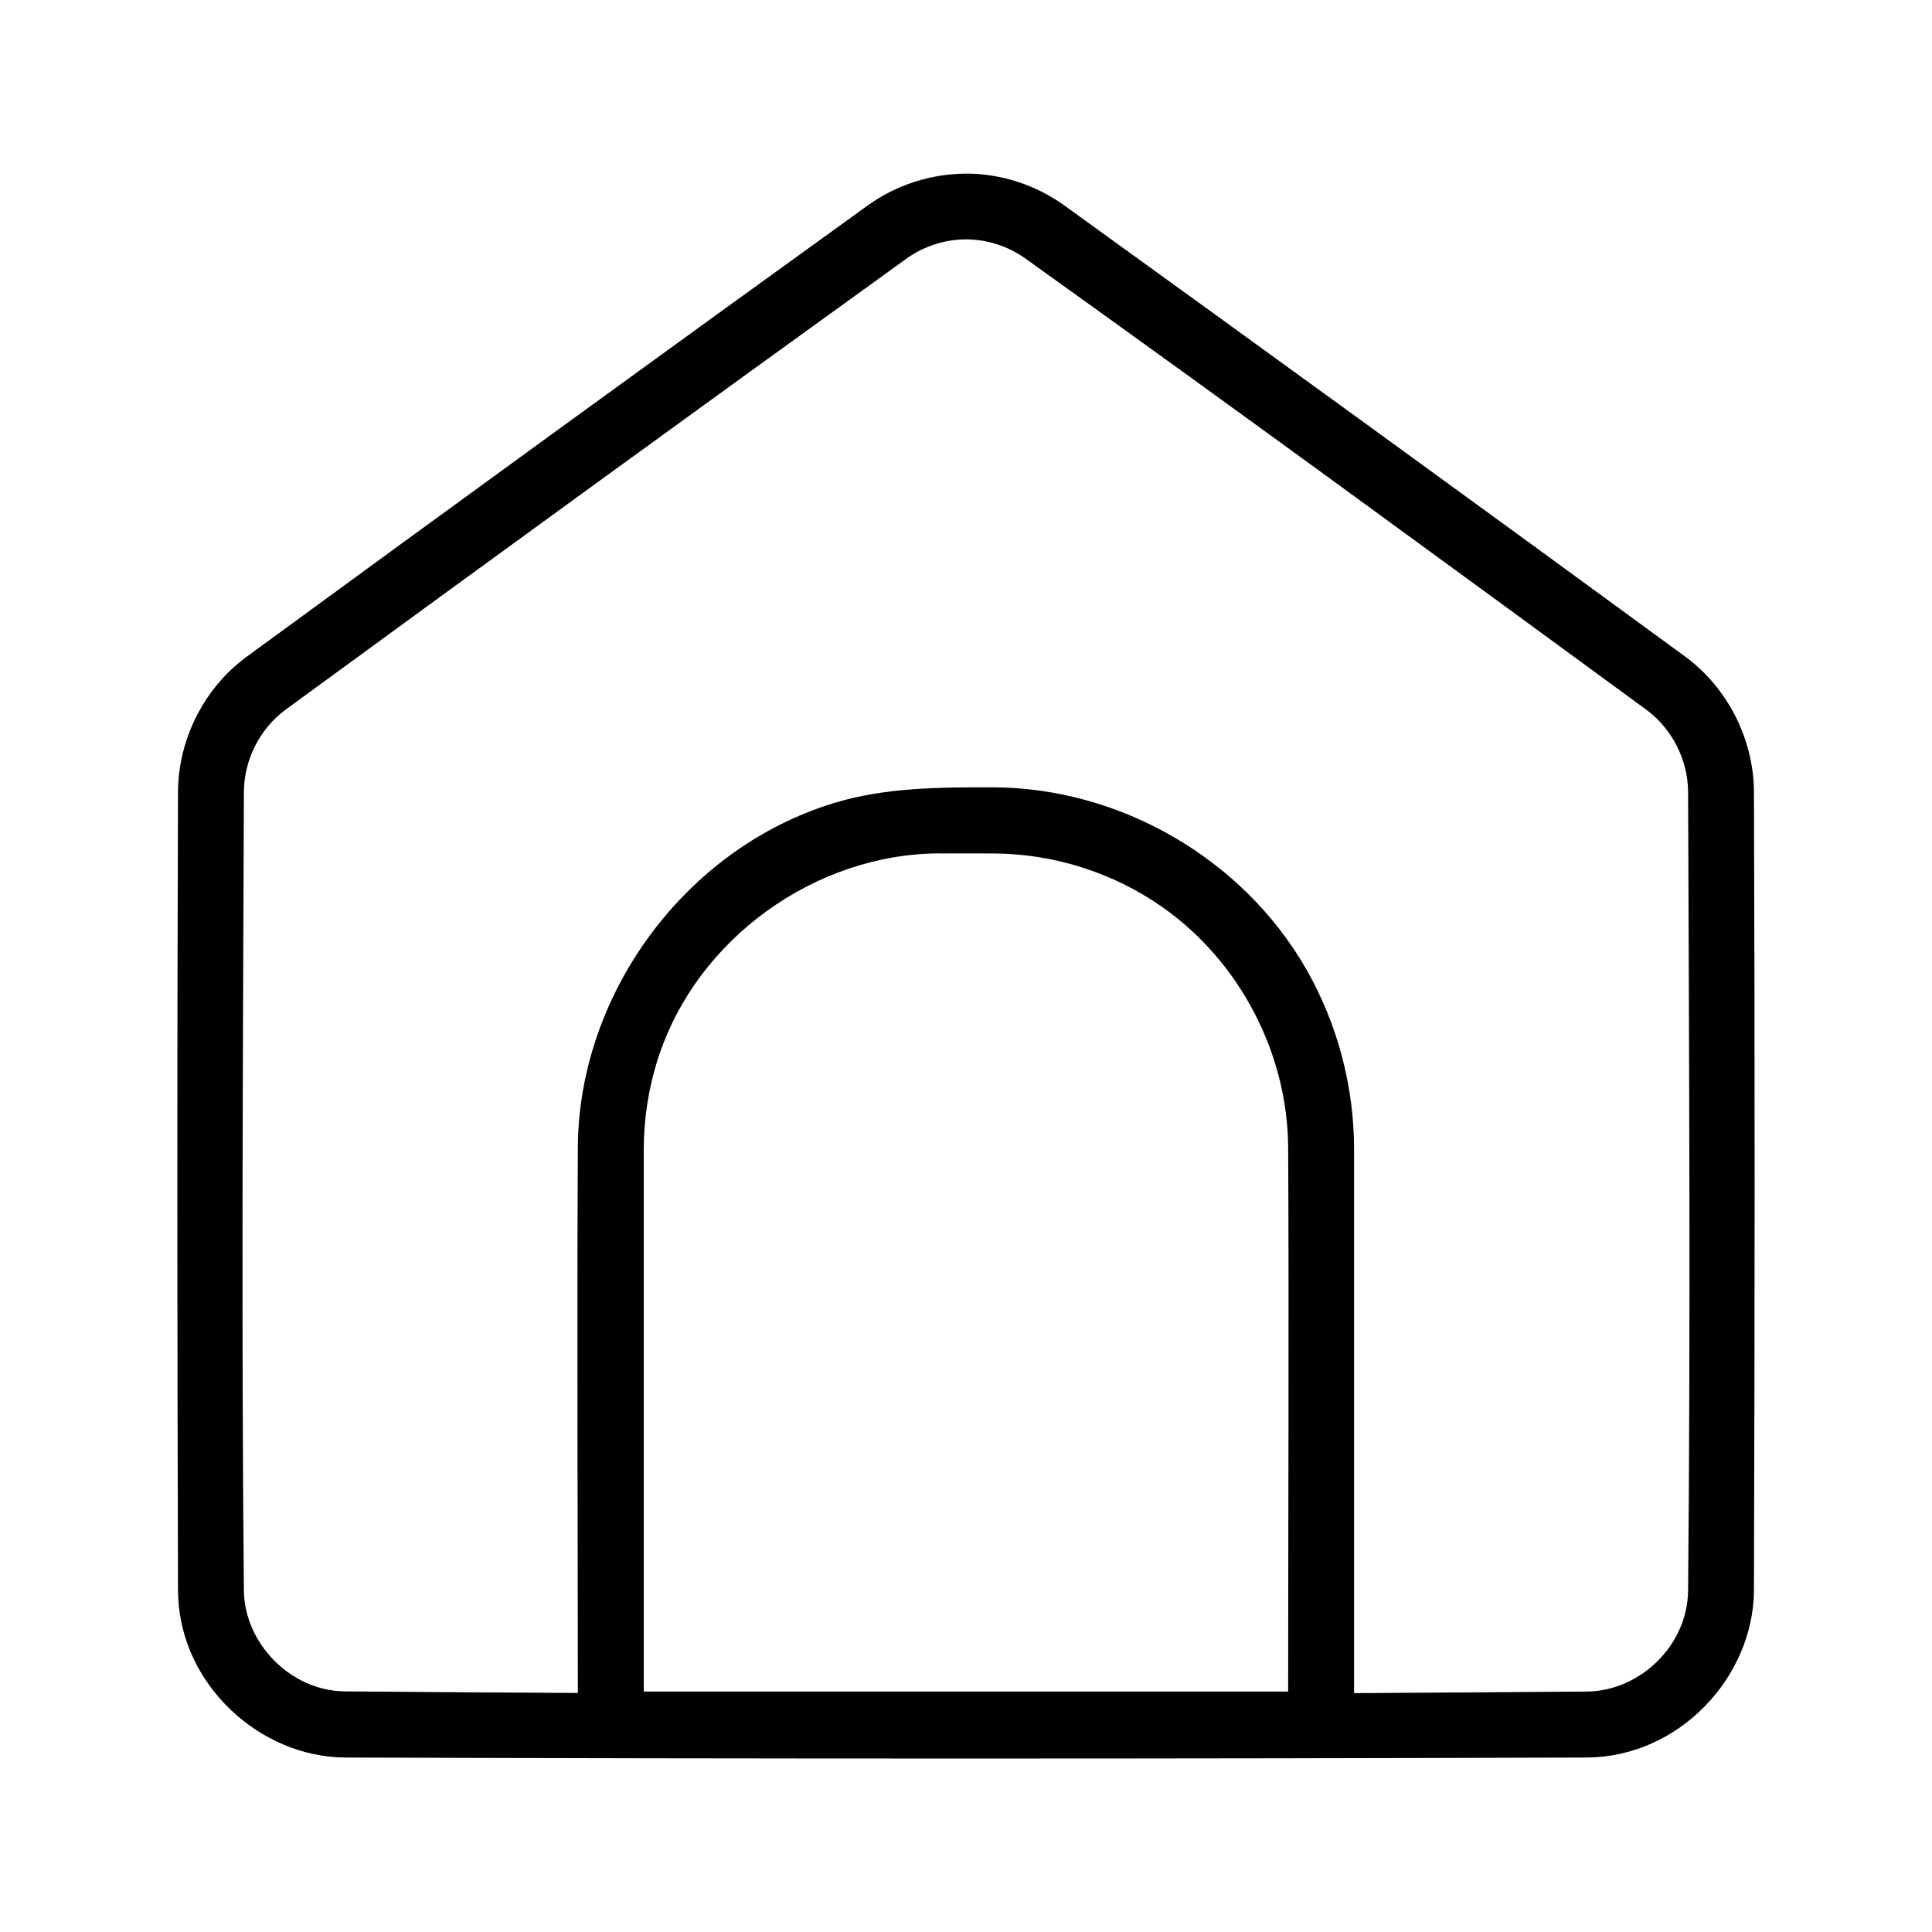
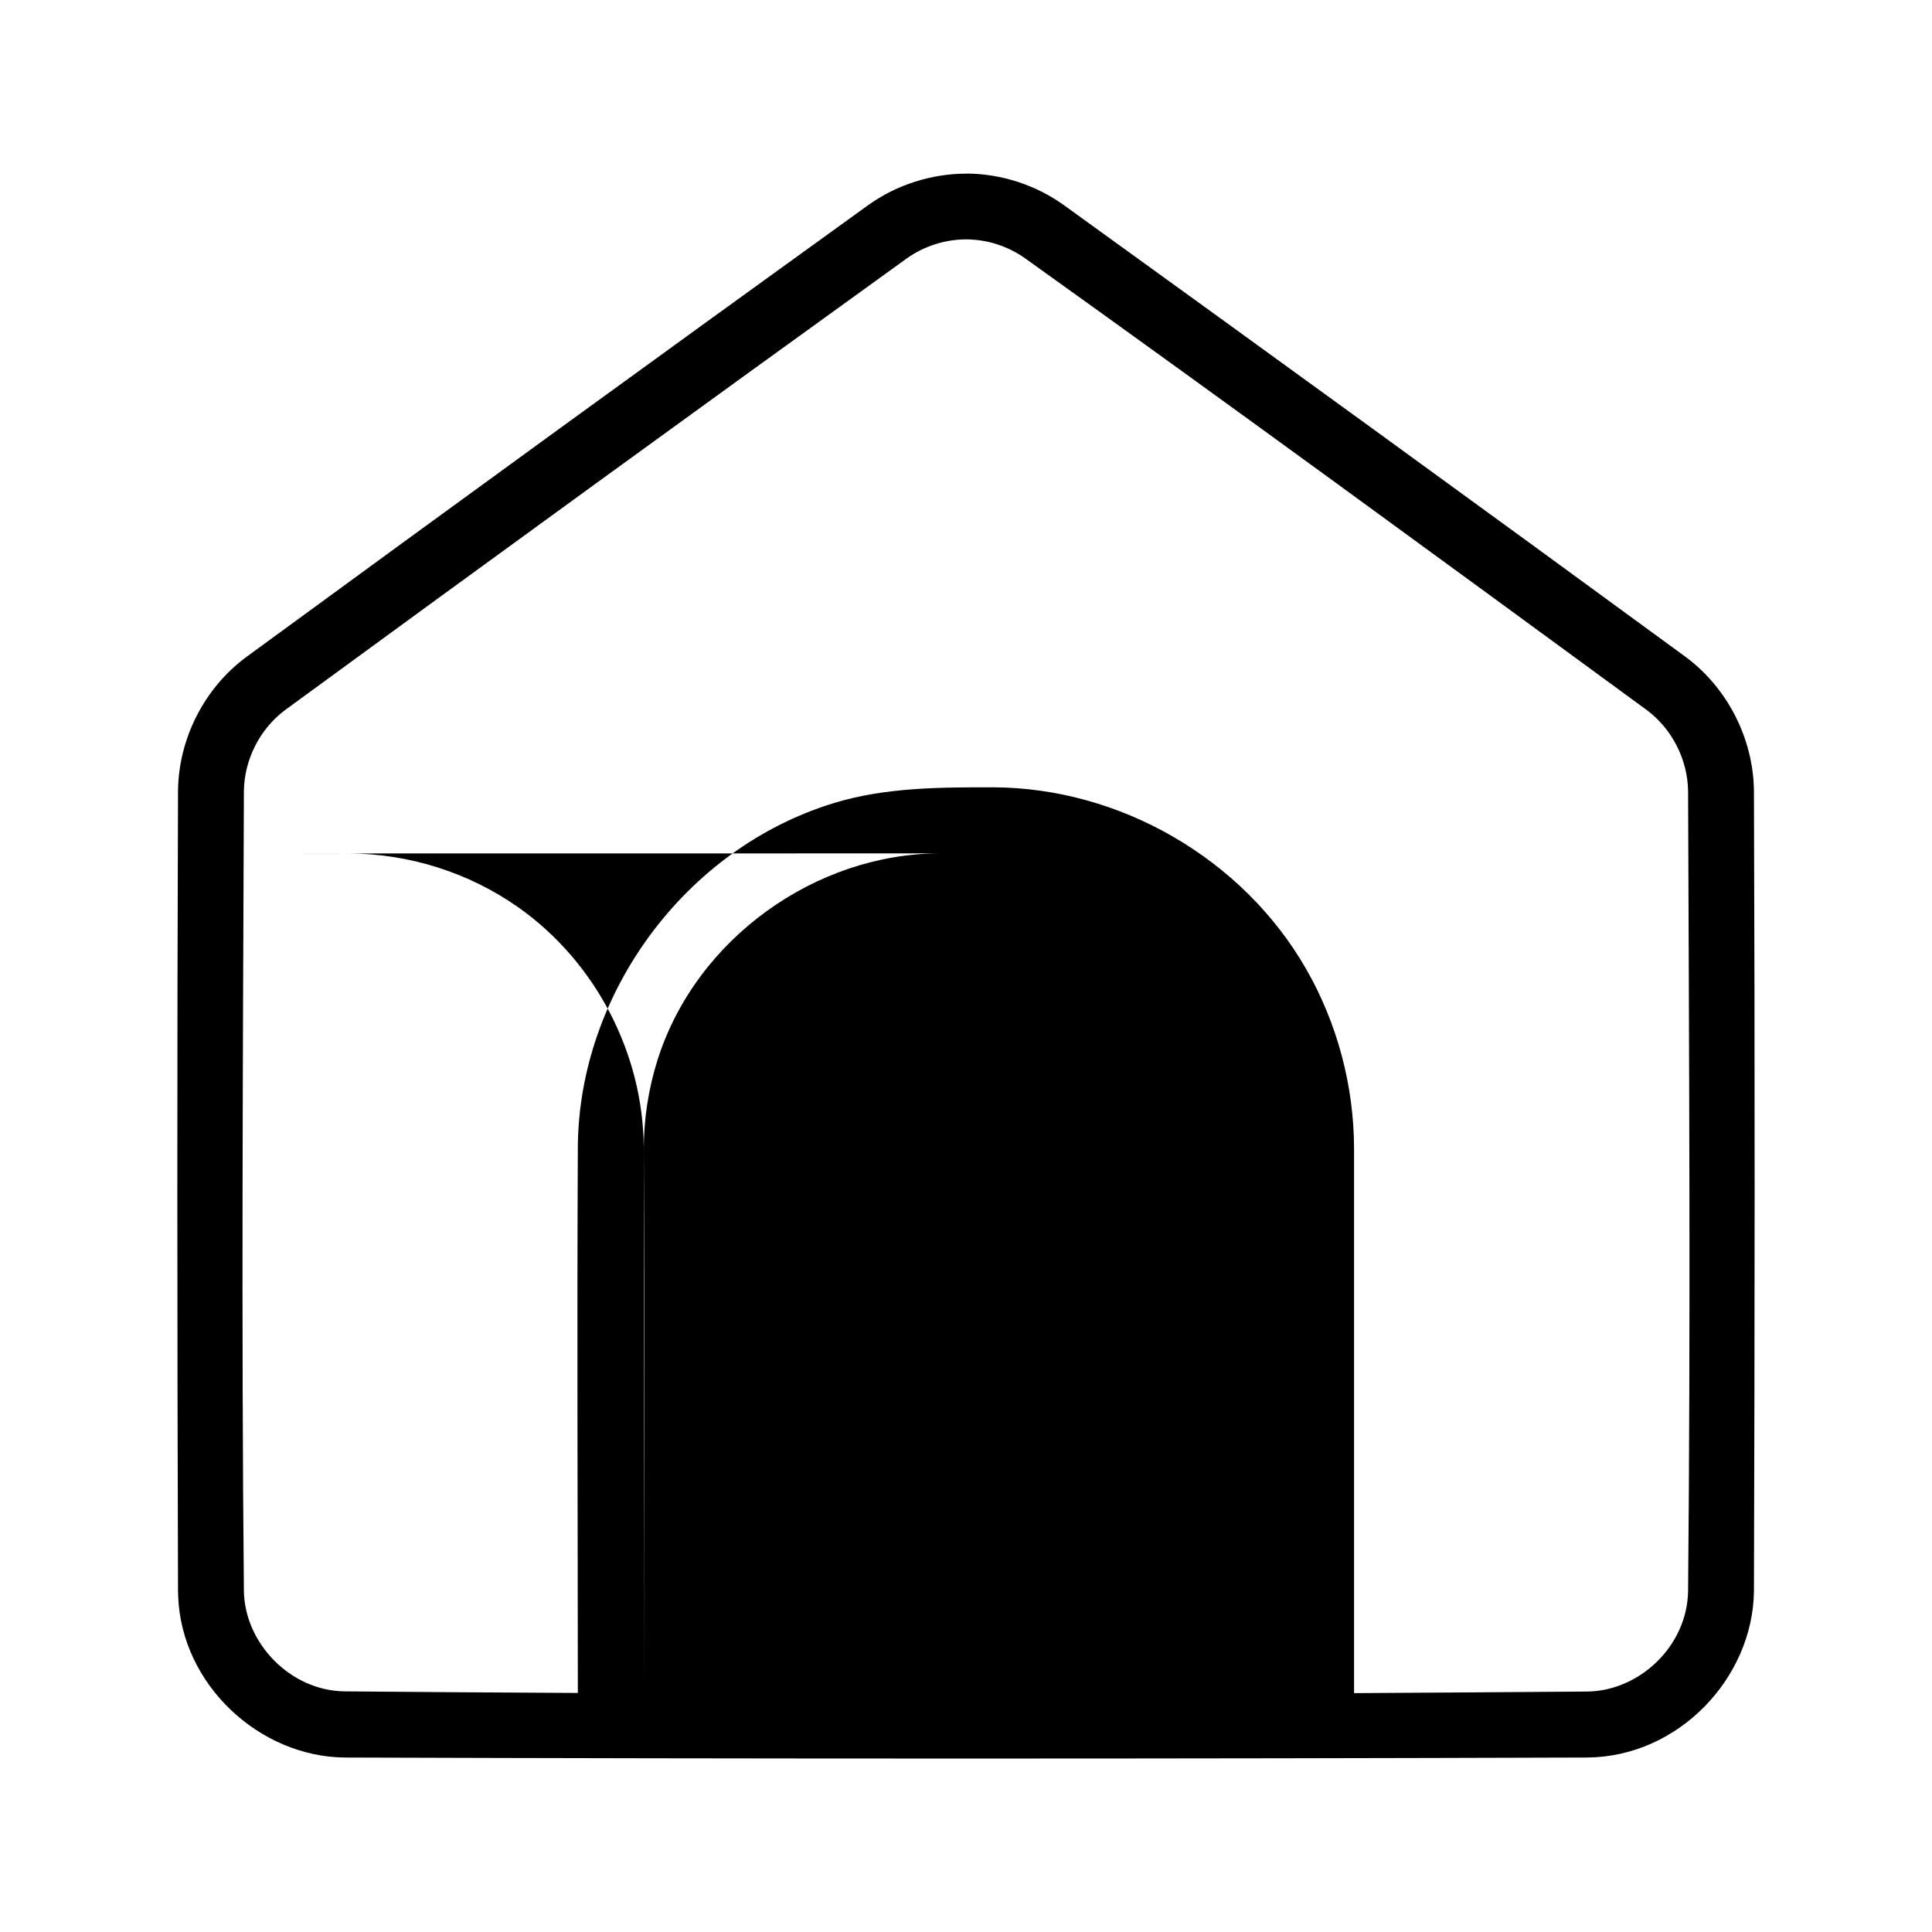
<svg xmlns="http://www.w3.org/2000/svg" width="100pt" height="100pt" version="1.1" viewBox="0 0 100 100">
-   <path d="m50.043 8.984c1.793 0.012 3.566 0.59 5.023 1.633 10.754 7.766 21.488 15.555 32.191 23.391 2.152 1.598 3.496 4.219 3.527 6.922 0.051 13.805 0.043 27.609 0 41.414-0.043 4.481-3.879 8.586-8.625 8.625-21.441 0.07-42.879 0.07-64.32 0-4.398-0.039-8.445-3.754-8.617-8.348-0.004-0.094-0.004-0.188-0.008-0.277-0.043-13.805-0.051-27.609 0-41.414 0.031-2.695 1.355-5.309 3.527-6.918 10.703-7.832 21.434-15.633 32.191-23.391 1.48-1.062 3.293-1.637 5.109-1.633zm20.047 78.652c4.027-0.023 8.059-0.051 12.086-0.082 2.688-0.043 5.156-2.352 5.199-5.203 0.133-13.801 0.051-27.602 0-41.402-0.02-1.629-0.828-3.223-2.141-4.199-10.699-7.832-21.395-15.668-32.18-23.383-0.883-0.625-1.949-0.969-3.027-0.977h-0.051c-1.086 0.008-2.168 0.359-3.051 0.992-10.746 7.75-21.465 15.539-32.16 23.363-1.305 0.969-2.121 2.559-2.141 4.199-0.051 13.801-0.133 27.602 0 41.402 0.039 2.699 2.391 5.156 5.199 5.199 4.027 0.035 8.059 0.062 12.086 0.082-0.004-9.426-0.047-18.852 0-28.277 0.059-7.902 5.543-15.438 13.27-17.789 2.633-0.801 5.426-0.816 8.25-0.809 6.519 0.027 12.883 3.664 16.176 9.402 1.613 2.812 2.477 6.051 2.481 9.312v28.164zm-21.461-43.465c-6.394 0.016-12.594 4.391-14.59 10.676-0.473 1.492-0.715 3.062-0.719 4.629v28.078h33.355c0-9.391 0.047-18.781 0-28.172-0.035-4.871-2.5-9.609-6.504-12.426-2.543-1.789-5.633-2.769-8.754-2.781-0.93-0.004-1.859 0-2.793 0z" fill-rule="evenodd" />
+   <path d="m50.043 8.984c1.793 0.012 3.566 0.59 5.023 1.633 10.754 7.766 21.488 15.555 32.191 23.391 2.152 1.598 3.496 4.219 3.527 6.922 0.051 13.805 0.043 27.609 0 41.414-0.043 4.481-3.879 8.586-8.625 8.625-21.441 0.07-42.879 0.07-64.32 0-4.398-0.039-8.445-3.754-8.617-8.348-0.004-0.094-0.004-0.188-0.008-0.277-0.043-13.805-0.051-27.609 0-41.414 0.031-2.695 1.355-5.309 3.527-6.918 10.703-7.832 21.434-15.633 32.191-23.391 1.48-1.062 3.293-1.637 5.109-1.633zm20.047 78.652c4.027-0.023 8.059-0.051 12.086-0.082 2.688-0.043 5.156-2.352 5.199-5.203 0.133-13.801 0.051-27.602 0-41.402-0.02-1.629-0.828-3.223-2.141-4.199-10.699-7.832-21.395-15.668-32.18-23.383-0.883-0.625-1.949-0.969-3.027-0.977h-0.051c-1.086 0.008-2.168 0.359-3.051 0.992-10.746 7.75-21.465 15.539-32.16 23.363-1.305 0.969-2.121 2.559-2.141 4.199-0.051 13.801-0.133 27.602 0 41.402 0.039 2.699 2.391 5.156 5.199 5.199 4.027 0.035 8.059 0.062 12.086 0.082-0.004-9.426-0.047-18.852 0-28.277 0.059-7.902 5.543-15.438 13.27-17.789 2.633-0.801 5.426-0.816 8.25-0.809 6.519 0.027 12.883 3.664 16.176 9.402 1.613 2.812 2.477 6.051 2.481 9.312v28.164zm-21.461-43.465c-6.394 0.016-12.594 4.391-14.59 10.676-0.473 1.492-0.715 3.062-0.719 4.629v28.078c0-9.391 0.047-18.781 0-28.172-0.035-4.871-2.5-9.609-6.504-12.426-2.543-1.789-5.633-2.769-8.754-2.781-0.93-0.004-1.859 0-2.793 0z" fill-rule="evenodd" />
</svg>